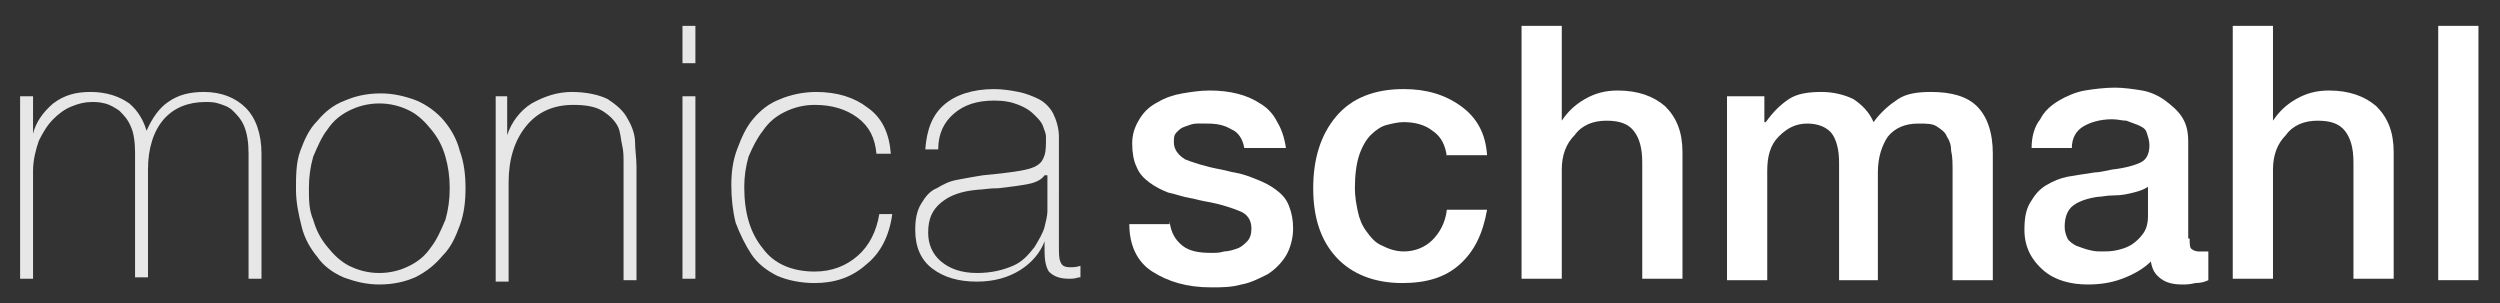
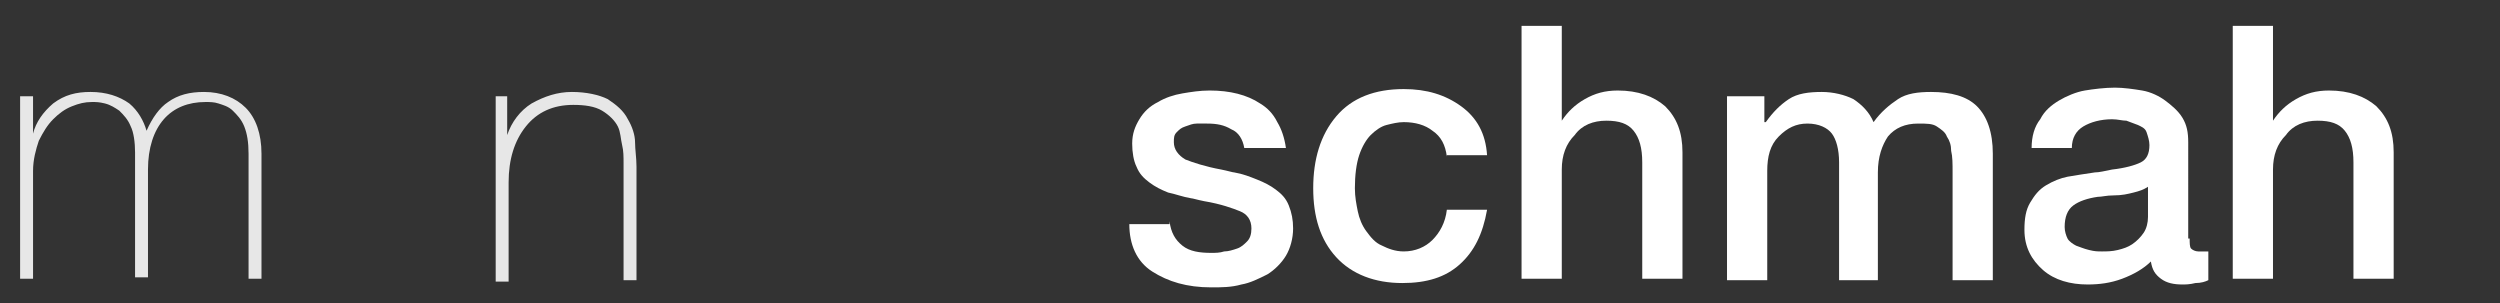
<svg xmlns="http://www.w3.org/2000/svg" id="monicaschmahl" x="0px" y="0px" viewBox="0 76.2 174 21.1" xml:space="preserve">
  <rect x="0" y="76.2" width="174" height="21.1" fill="#333333" stroke="none" />
  <g>
    <path fill="#E7E7E7" d="M1.4,82.9h0.9v2.6h0c0.2-0.8,0.7-1.5,1.4-2.1c0.8-0.6,1.6-0.8,2.6-0.8c1.1,0,2,0.3,2.7,0.8  c0.6,0.5,1,1.2,1.2,1.9h0c0.4-0.9,0.9-1.6,1.5-2c0.7-0.5,1.5-0.7,2.5-0.7c1.2,0,2.2,0.4,2.9,1.1c0.7,0.7,1.1,1.8,1.1,3.2v8.7h-0.9  v-8.7c0-0.8-0.1-1.4-0.3-1.9c-0.2-0.5-0.5-0.8-0.8-1.1s-0.7-0.4-1-0.5c-0.3-0.1-0.6-0.1-0.9-0.1c-1.2,0-2.2,0.4-2.9,1.2  c-0.7,0.8-1.1,2-1.1,3.5v7.5H9.4v-8.7c0-0.7-0.1-1.4-0.3-1.8c-0.2-0.5-0.5-0.8-0.8-1.1c-0.3-0.2-0.6-0.4-1-0.5s-0.6-0.1-0.9-0.1  c-0.5,0-0.9,0.1-1.4,0.3c-0.5,0.2-0.9,0.5-1.3,0.9c-0.4,0.4-0.7,0.9-1,1.5c-0.2,0.6-0.4,1.3-0.4,2.1v7.5H1.4V82.9z" />
-     <path fill="#E7E7E7" d="M20.9,86.7c0.3-0.8,0.6-1.5,1.2-2.1c0.5-0.6,1.1-1.1,1.9-1.4c0.7-0.3,1.5-0.5,2.5-0.5  c0.9,0,1.7,0.2,2.5,0.5c0.7,0.3,1.4,0.8,1.9,1.4c0.5,0.6,0.9,1.3,1.1,2.1c0.3,0.8,0.4,1.7,0.4,2.6s-0.1,1.8-0.4,2.6  c-0.3,0.8-0.6,1.5-1.2,2.1c-0.5,0.6-1.1,1.1-1.9,1.5c-0.7,0.3-1.5,0.5-2.5,0.5c-0.9,0-1.7-0.2-2.5-0.5c-0.7-0.3-1.4-0.8-1.8-1.4  c-0.5-0.6-0.9-1.3-1.1-2.1s-0.4-1.7-0.4-2.6S20.6,87.5,20.9,86.7z M21.8,91.5c0.2,0.7,0.5,1.3,1,1.9c0.4,0.5,0.9,1,1.5,1.3  c0.6,0.3,1.3,0.5,2.1,0.5c0.8,0,1.5-0.2,2.1-0.5c0.6-0.3,1.1-0.7,1.5-1.3c0.4-0.5,0.7-1.2,1-1.9c0.2-0.7,0.3-1.4,0.3-2.2  s-0.1-1.5-0.3-2.2c-0.2-0.7-0.5-1.3-1-1.9c-0.4-0.5-0.9-1-1.5-1.3c-0.6-0.3-1.3-0.5-2.1-0.5c-0.8,0-1.5,0.2-2.1,0.5  c-0.6,0.3-1.1,0.7-1.5,1.3c-0.4,0.5-0.7,1.2-1,1.9c-0.2,0.7-0.3,1.4-0.3,2.2S21.5,90.8,21.8,91.5z" />
    <path fill="#E7E7E7" d="M34.4,82.9h0.9v2.7h0c0.3-0.9,0.9-1.7,1.7-2.2c0.9-0.5,1.8-0.8,2.8-0.8c1,0,1.9,0.2,2.5,0.5  c0.6,0.4,1.1,0.8,1.4,1.4c0.3,0.5,0.5,1.1,0.5,1.6s0.1,1.1,0.1,1.7v7.9h-0.9v-8.1c0-0.5,0-0.9-0.1-1.3S43.2,85.4,43,85  c-0.2-0.4-0.6-0.8-1.1-1.1s-1.2-0.4-2-0.4c-1.4,0-2.5,0.5-3.3,1.5c-0.8,1-1.2,2.3-1.2,3.9v6.9h-0.9V82.9z" />
-     <path fill="#E7E7E7" d="M47.5,80.5V78h0.9v2.6H47.5z M47.5,95.7V82.9h0.9v12.7H47.5z" />
-     <path fill="#E7E7E7" d="M61,86.9c-0.1-1.1-0.5-1.9-1.3-2.5c-0.8-0.6-1.8-0.9-3-0.9c-0.8,0-1.5,0.2-2.1,0.5  c-0.6,0.3-1.1,0.7-1.5,1.3c-0.4,0.5-0.7,1.1-1,1.8c-0.2,0.7-0.3,1.4-0.3,2.1c0,1.8,0.4,3.2,1.3,4.3c0.8,1.1,2.1,1.6,3.6,1.6  c1.2,0,2.2-0.4,3-1.1c0.8-0.7,1.3-1.7,1.5-2.9h0.9c-0.2,1.5-0.8,2.7-1.8,3.5c-1,0.9-2.2,1.3-3.6,1.3c-1,0-1.9-0.2-2.6-0.5  c-0.8-0.4-1.4-0.9-1.8-1.5s-0.8-1.4-1.1-2.2c-0.2-0.8-0.3-1.7-0.3-2.6c0-0.9,0.1-1.7,0.4-2.5c0.3-0.8,0.6-1.5,1.1-2.1  c0.5-0.6,1.1-1.1,1.9-1.4c0.7-0.3,1.6-0.5,2.5-0.5c1.5,0,2.7,0.4,3.6,1.1c1,0.7,1.5,1.8,1.6,3.2H61z" />
  </g>
  <g>
-     <path fill="#E7E7E7" d="M73.7,93.3c0,0.5,0,0.9,0.1,1.1c0.1,0.3,0.3,0.4,0.7,0.4c0.2,0,0.4,0,0.7-0.1v0.8h-0.1  c-0.3,0.1-0.5,0.1-0.7,0.1c-0.7,0-1.1-0.2-1.4-0.5c-0.2-0.3-0.3-0.8-0.3-1.4v-0.7h0c-0.3,0.8-0.9,1.5-1.7,2c-0.8,0.5-1.8,0.8-3,0.8  c-1.3,0-2.3-0.3-3.1-0.9c-0.8-0.6-1.2-1.5-1.2-2.7c0-0.7,0.1-1.3,0.4-1.8c0.3-0.5,0.6-0.9,1.1-1.1c0.5-0.3,0.9-0.5,1.5-0.6  c0.5-0.1,1.1-0.2,1.7-0.3c1.1-0.1,1.9-0.2,2.5-0.3s1-0.2,1.3-0.4c0.3-0.2,0.4-0.4,0.5-0.7c0.1-0.3,0.1-0.7,0.1-1.3  c0-0.2-0.1-0.4-0.2-0.7c-0.1-0.3-0.3-0.5-0.6-0.8s-0.6-0.5-1.1-0.7c-0.5-0.2-1-0.3-1.7-0.3c-1.2,0-2.1,0.3-2.8,0.9  c-0.7,0.6-1.1,1.4-1.1,2.5h-0.9c0.1-1.4,0.5-2.4,1.3-3.1c0.8-0.7,2-1.1,3.5-1.1c0.6,0,1.2,0.1,1.7,0.2c0.5,0.1,1,0.3,1.4,0.5  c0.4,0.2,0.8,0.6,1,1c0.2,0.4,0.4,1,0.4,1.6V93.3z M72.7,88.4c-0.2,0.3-0.6,0.5-1.1,0.6c-0.5,0.1-1.2,0.2-2.1,0.3  c-0.7,0-1.1,0.1-1.4,0.1c-1.2,0.1-2,0.4-2.6,0.9c-0.6,0.5-0.9,1.1-0.9,2.1c0,0.8,0.3,1.5,0.9,2s1.4,0.8,2.5,0.8  c1,0,1.8-0.2,2.5-0.5s1.1-0.8,1.5-1.3c0.3-0.5,0.6-1,0.7-1.4s0.2-0.8,0.2-1.1V88.4z" />
-   </g>
+     </g>
  <g>
    <path fill="#FFFFFF" d="M81.4,91.6c0.1,0.8,0.4,1.3,0.9,1.7c0.5,0.4,1.2,0.5,2,0.5c0.3,0,0.6,0,0.9-0.1c0.3,0,0.6-0.1,0.9-0.2  c0.3-0.1,0.5-0.3,0.7-0.5c0.2-0.2,0.3-0.5,0.3-0.9c0-0.6-0.3-1-0.8-1.2c-0.5-0.2-1.3-0.5-2.5-0.7C83.3,90.1,83,90,82.9,90  c-0.6-0.1-1.1-0.3-1.6-0.4c-0.5-0.2-0.9-0.4-1.3-0.7c-0.4-0.3-0.7-0.6-0.9-1.1c-0.2-0.4-0.3-1-0.3-1.6c0-0.7,0.2-1.2,0.5-1.7  c0.3-0.5,0.7-0.9,1.3-1.2c0.5-0.3,1.1-0.5,1.7-0.6c0.6-0.1,1.2-0.2,1.9-0.2c1.4,0,2.6,0.3,3.5,0.9c0.5,0.3,0.9,0.7,1.2,1.3  c0.3,0.5,0.5,1.1,0.6,1.8h-2.9c-0.1-0.6-0.4-1.1-0.9-1.3c-0.5-0.3-1-0.4-1.7-0.4c-0.2,0-0.5,0-0.7,0c-0.3,0-0.5,0.1-0.8,0.2  s-0.4,0.2-0.6,0.4c-0.2,0.2-0.2,0.4-0.2,0.7c0,0.5,0.3,0.9,0.8,1.2c0.5,0.2,1.4,0.5,2.5,0.7c0.5,0.1,0.8,0.2,0.9,0.2  c0.6,0.1,1.1,0.3,1.6,0.5c0.5,0.2,0.9,0.4,1.3,0.7c0.4,0.3,0.7,0.6,0.9,1.1s0.3,1,0.3,1.6c0,0.7-0.2,1.4-0.5,1.9  c-0.3,0.5-0.8,1-1.3,1.3c-0.6,0.3-1.2,0.6-1.8,0.7c-0.7,0.2-1.4,0.2-2.1,0.2c-1.7,0-3-0.4-4.1-1.1s-1.6-1.9-1.6-3.3H81.4z" />
    <path fill="#FFFFFF" d="M100.7,87.1c-0.1-0.8-0.4-1.4-1-1.8c-0.5-0.4-1.2-0.6-2-0.6c-0.4,0-0.8,0.1-1.2,0.2  c-0.4,0.1-0.8,0.4-1.1,0.7c-0.3,0.3-0.6,0.8-0.8,1.4c-0.2,0.6-0.3,1.4-0.3,2.3c0,0.6,0.1,1.1,0.2,1.6c0.1,0.5,0.3,1,0.6,1.4  c0.3,0.4,0.6,0.8,1.1,1c0.4,0.2,0.9,0.4,1.5,0.4c0.8,0,1.5-0.3,2-0.8c0.5-0.5,0.9-1.2,1-2.1h2.8c-0.3,1.7-0.9,2.9-1.9,3.8  c-1,0.9-2.3,1.3-4,1.3c-1.9,0-3.5-0.6-4.6-1.8c-1.1-1.2-1.6-2.8-1.6-4.8c0-2,0.5-3.7,1.6-5c1.1-1.3,2.7-1.9,4.7-1.9  c1.6,0,2.9,0.4,4,1.2c1.1,0.8,1.7,1.9,1.8,3.4H100.7z" />
    <path fill="#FFFFFF" d="M105.9,78h2.8v6.6h0c0.4-0.6,0.9-1.1,1.6-1.5c0.7-0.4,1.4-0.6,2.3-0.6c1.4,0,2.5,0.4,3.3,1.1  c0.8,0.8,1.2,1.8,1.2,3.2v8.8h-2.8v-8.1c0-1-0.2-1.7-0.6-2.2c-0.4-0.5-1-0.7-1.9-0.7c-0.9,0-1.7,0.3-2.2,1  c-0.6,0.6-0.9,1.4-0.9,2.4v7.6h-2.8V78z" />
    <path fill="#FFFFFF" d="M120.1,82.9h2.7v1.8h0.1c0.5-0.7,1-1.2,1.6-1.6c0.6-0.4,1.4-0.5,2.3-0.5c0.8,0,1.6,0.2,2.2,0.5  c0.6,0.4,1.1,0.9,1.4,1.6c0.5-0.7,1.1-1.2,1.7-1.6c0.6-0.4,1.4-0.5,2.3-0.5c1.4,0,2.5,0.3,3.2,1c0.7,0.7,1.1,1.8,1.1,3.3v8.8h-2.8  v-7.5c0-0.6,0-1.1-0.1-1.5c0-0.4-0.1-0.7-0.3-1c-0.1-0.3-0.4-0.5-0.7-0.7c-0.3-0.2-0.7-0.2-1.3-0.2c-0.9,0-1.6,0.3-2.1,0.9  c-0.4,0.6-0.7,1.4-0.7,2.5v7.5H128v-8.2c0-0.9-0.2-1.6-0.5-2c-0.3-0.4-0.9-0.7-1.7-0.7c-0.8,0-1.4,0.3-2,0.9s-0.8,1.4-0.8,2.4v7.6  h-2.8V82.9z" />
    <path fill="#FFFFFF" d="M152.4,92.8c0,0.3,0,0.6,0.1,0.7c0.1,0.1,0.3,0.2,0.5,0.2c0.3,0,0.5,0,0.7,0v2c-0.2,0.1-0.5,0.2-0.9,0.2  c-0.4,0.1-0.7,0.1-0.9,0.1c-0.6,0-1.1-0.1-1.5-0.4s-0.6-0.6-0.7-1.2c-0.5,0.5-1.2,0.9-2,1.2c-0.8,0.3-1.6,0.4-2.4,0.4  c-1.2,0-2.3-0.3-3.1-1c-0.8-0.7-1.3-1.6-1.3-2.8c0-0.8,0.1-1.4,0.4-1.9s0.6-0.9,1.1-1.2c0.5-0.3,1-0.5,1.5-0.6  c0.6-0.1,1.2-0.2,1.9-0.3c0.3,0,0.7-0.1,1.2-0.2c0.9-0.1,1.6-0.3,2-0.5c0.4-0.2,0.6-0.6,0.6-1.2c0-0.3-0.1-0.6-0.2-0.9  s-0.4-0.4-0.6-0.5c-0.3-0.1-0.5-0.2-0.8-0.3c-0.3,0-0.6-0.1-1-0.1c-0.8,0-1.5,0.2-2,0.5c-0.5,0.3-0.8,0.8-0.8,1.5h-2.8  c0-0.8,0.2-1.5,0.6-2c0.3-0.6,0.8-1,1.3-1.3c0.5-0.3,1.2-0.6,1.8-0.7s1.4-0.2,2.1-0.2c0.6,0,1.3,0.1,1.9,0.2  c0.6,0.1,1.2,0.4,1.6,0.7s0.9,0.7,1.2,1.2c0.3,0.5,0.4,1,0.4,1.7V92.8z M149.5,89.2c-0.3,0.2-0.6,0.3-1,0.4  c-0.4,0.1-0.8,0.2-1.4,0.2c-0.5,0-0.8,0.1-1.1,0.1c-0.7,0.1-1.3,0.3-1.7,0.6c-0.4,0.3-0.6,0.8-0.6,1.5c0,0.3,0.1,0.6,0.2,0.8  s0.4,0.4,0.6,0.5c0.3,0.1,0.5,0.2,0.9,0.3s0.6,0.1,0.9,0.1c0.3,0,0.7,0,1.1-0.1c0.4-0.1,0.7-0.2,1-0.4s0.6-0.5,0.8-0.8  s0.3-0.7,0.3-1.1V89.2z" />
    <path fill="#FFFFFF" d="M155.4,78h2.8v6.6h0c0.4-0.6,0.9-1.1,1.6-1.5c0.7-0.4,1.4-0.6,2.3-0.6c1.4,0,2.5,0.4,3.3,1.1  c0.8,0.8,1.2,1.8,1.2,3.2v8.8h-2.8v-8.1c0-1-0.2-1.7-0.6-2.2c-0.4-0.5-1-0.7-1.9-0.7c-0.9,0-1.7,0.3-2.2,1  c-0.6,0.6-0.9,1.4-0.9,2.4v7.6h-2.8V78z" />
-     <path fill="#FFFFFF" d="M169.7,78h2.8v17.7h-2.8V78z" />
  </g>
</svg>